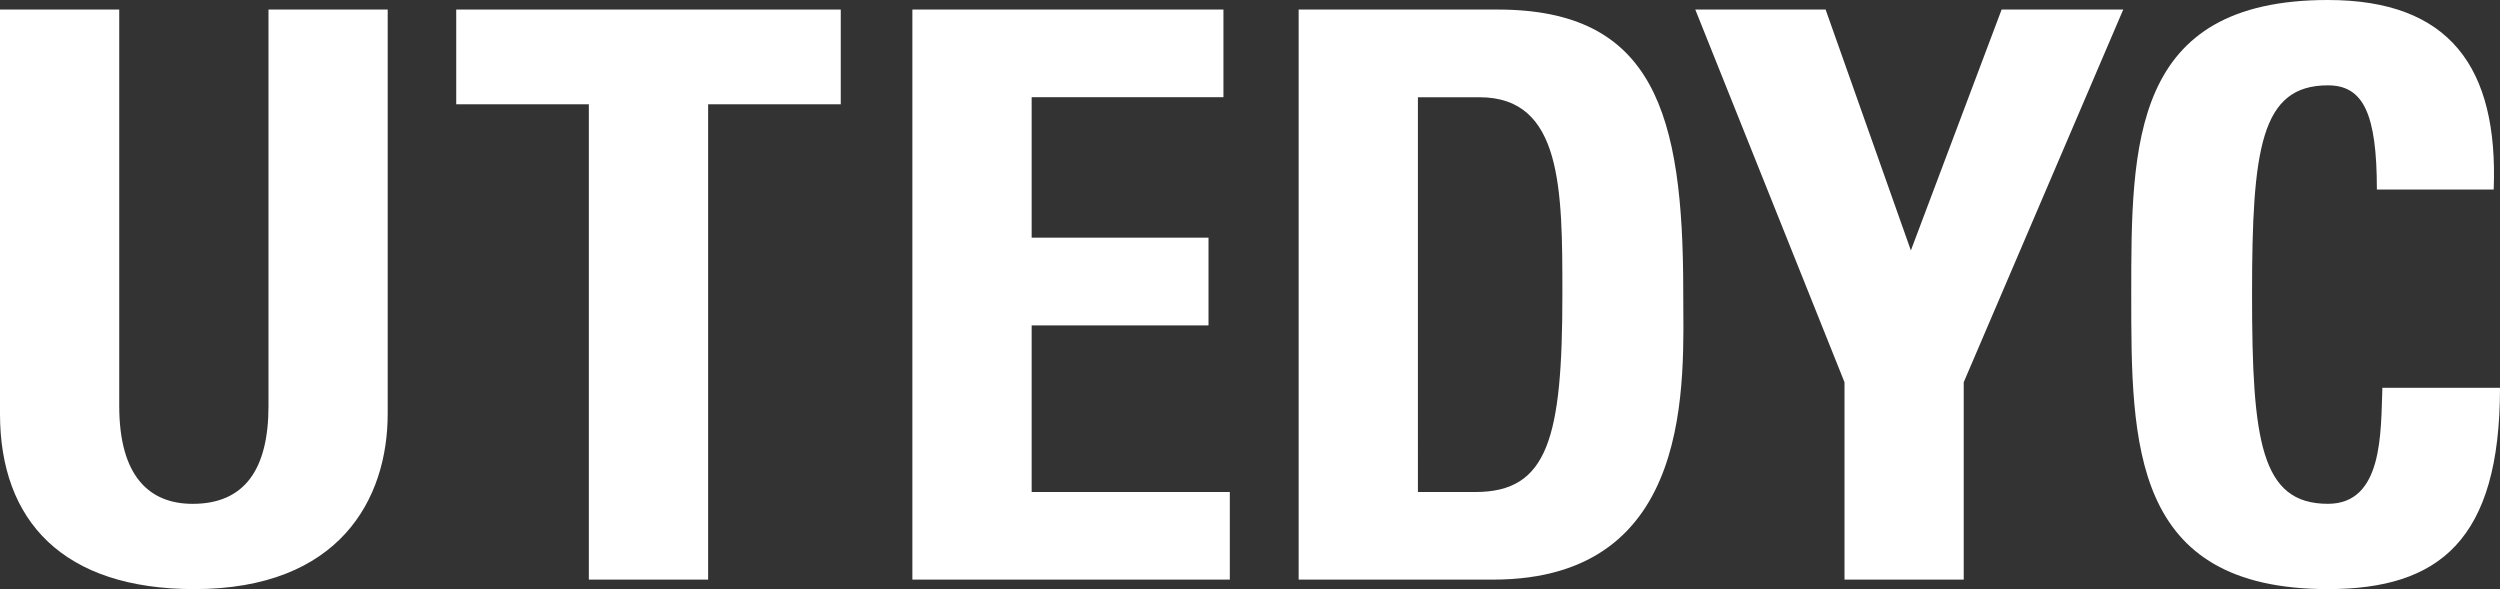
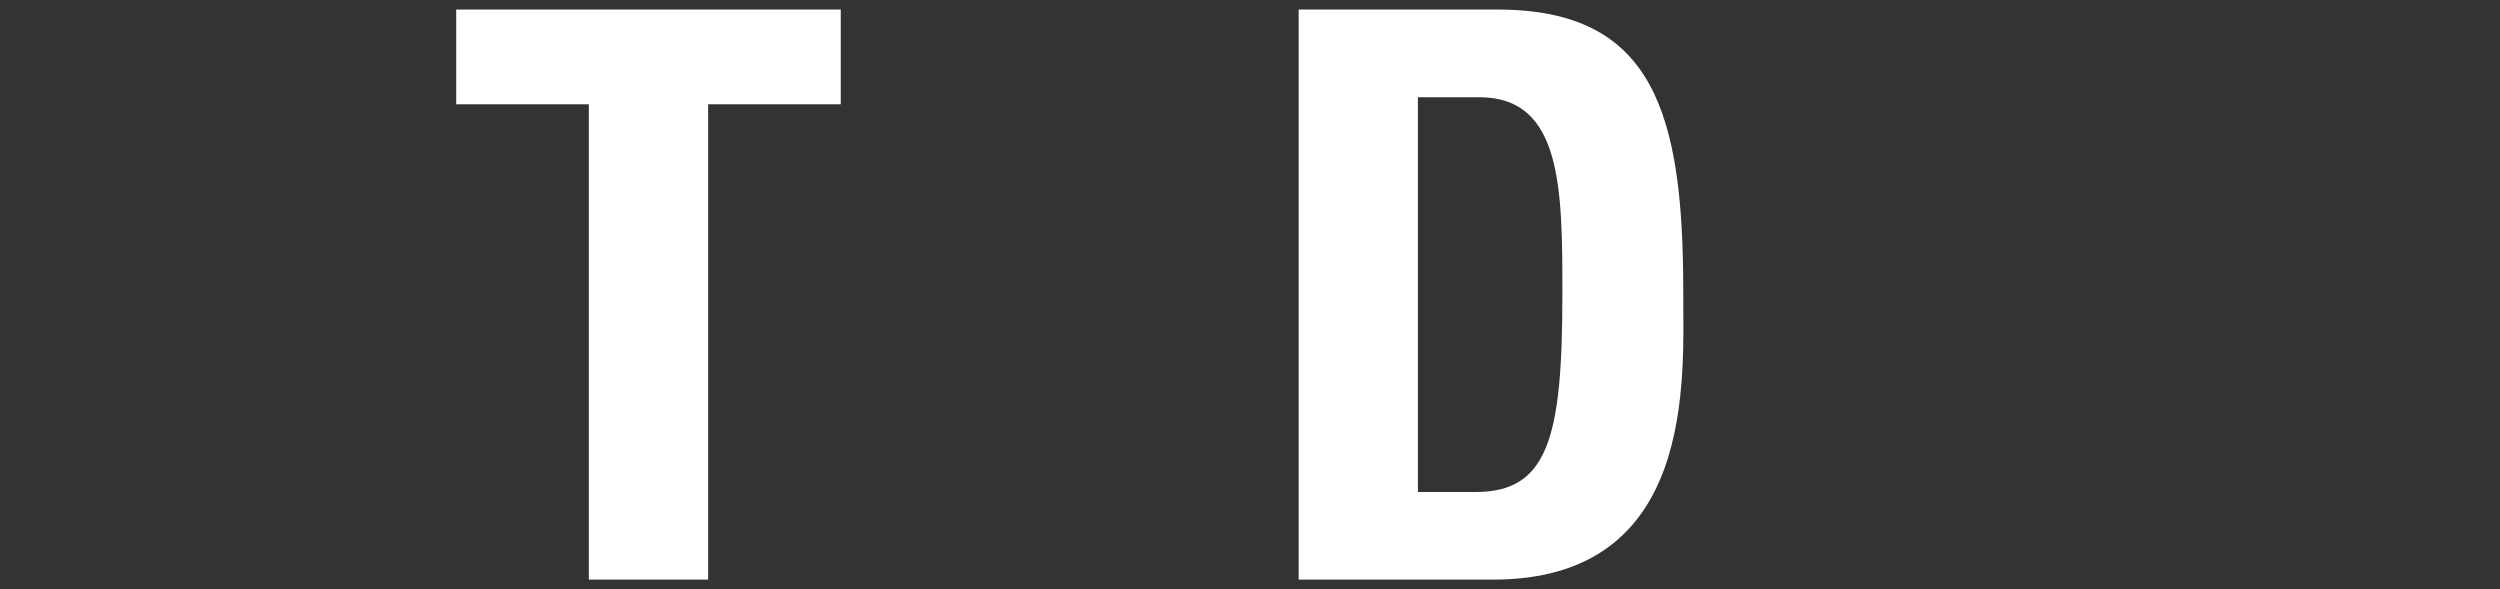
<svg xmlns="http://www.w3.org/2000/svg" id="Capa_1" data-name="Capa 1" viewBox="0 0 549.742 129.542">
  <rect x="0" y="0" width="549.742" height="129.542" fill="#333333" stroke="none" />
  <defs>
    <style>
      .cls-1 {
        fill: #fff;
      }
    </style>
  </defs>
  <title>eebbeccf-d468-464d-90d9-f3ec462a2349</title>
  <g>
-     <path class="cls-1" d="M85.252,2.1V91c0,18.75-10.579,38.542-42.54,38.542C13.912,129.542,0,114.609,0,91V2.1H26.219v87.17c0,15.449,6.6,21.523,16.145,21.523,11.457,0,16.676-7.64,16.676-21.523V2.1Z" />
    <path class="cls-1" d="M184.879,2.1V22.932H155.714V127.451H129.485V22.932H100.324V2.1Z" />
-     <path class="cls-1" d="M200.63,127.451V2.1h68.4V21.379H226.858V52.268h38.889v19.28H226.858v36.637h43.574v19.267Z" />
    <path class="cls-1" d="M285.57,2.1h43.756c34.387,0,40.813,22.906,40.813,61.973,0,19.288,2.939,63.383-41.843,63.383H285.57Zm26.225,106.089h12.666c15.972,0,19.1-11.983,19.1-43.405,0-23.1,0-43.4-18.232-43.4H311.795Z" />
-     <path class="cls-1" d="M405.6,84.05,372.788,2.1h28.659l18.75,52.97L440.15,2.1h26.743L431.816,84.05v43.4H405.6Z" />
-     <path class="cls-1" d="M468.654,64.779c0-33.166,0-64.779,43.238-64.779,26.739,0,37.5,14.763,36.464,41.682H522.666c0-16.68-2.963-22.915-10.774-22.915-14.761,0-16.674,13.879-16.674,46.012s1.914,46.008,16.674,46.008c12.15,0,11.627-15.627,11.984-25.514h25.865c0,33.509-13.368,44.268-37.85,44.268C468.654,129.542,468.654,97.6,468.654,64.779Z" />
  </g>
</svg>